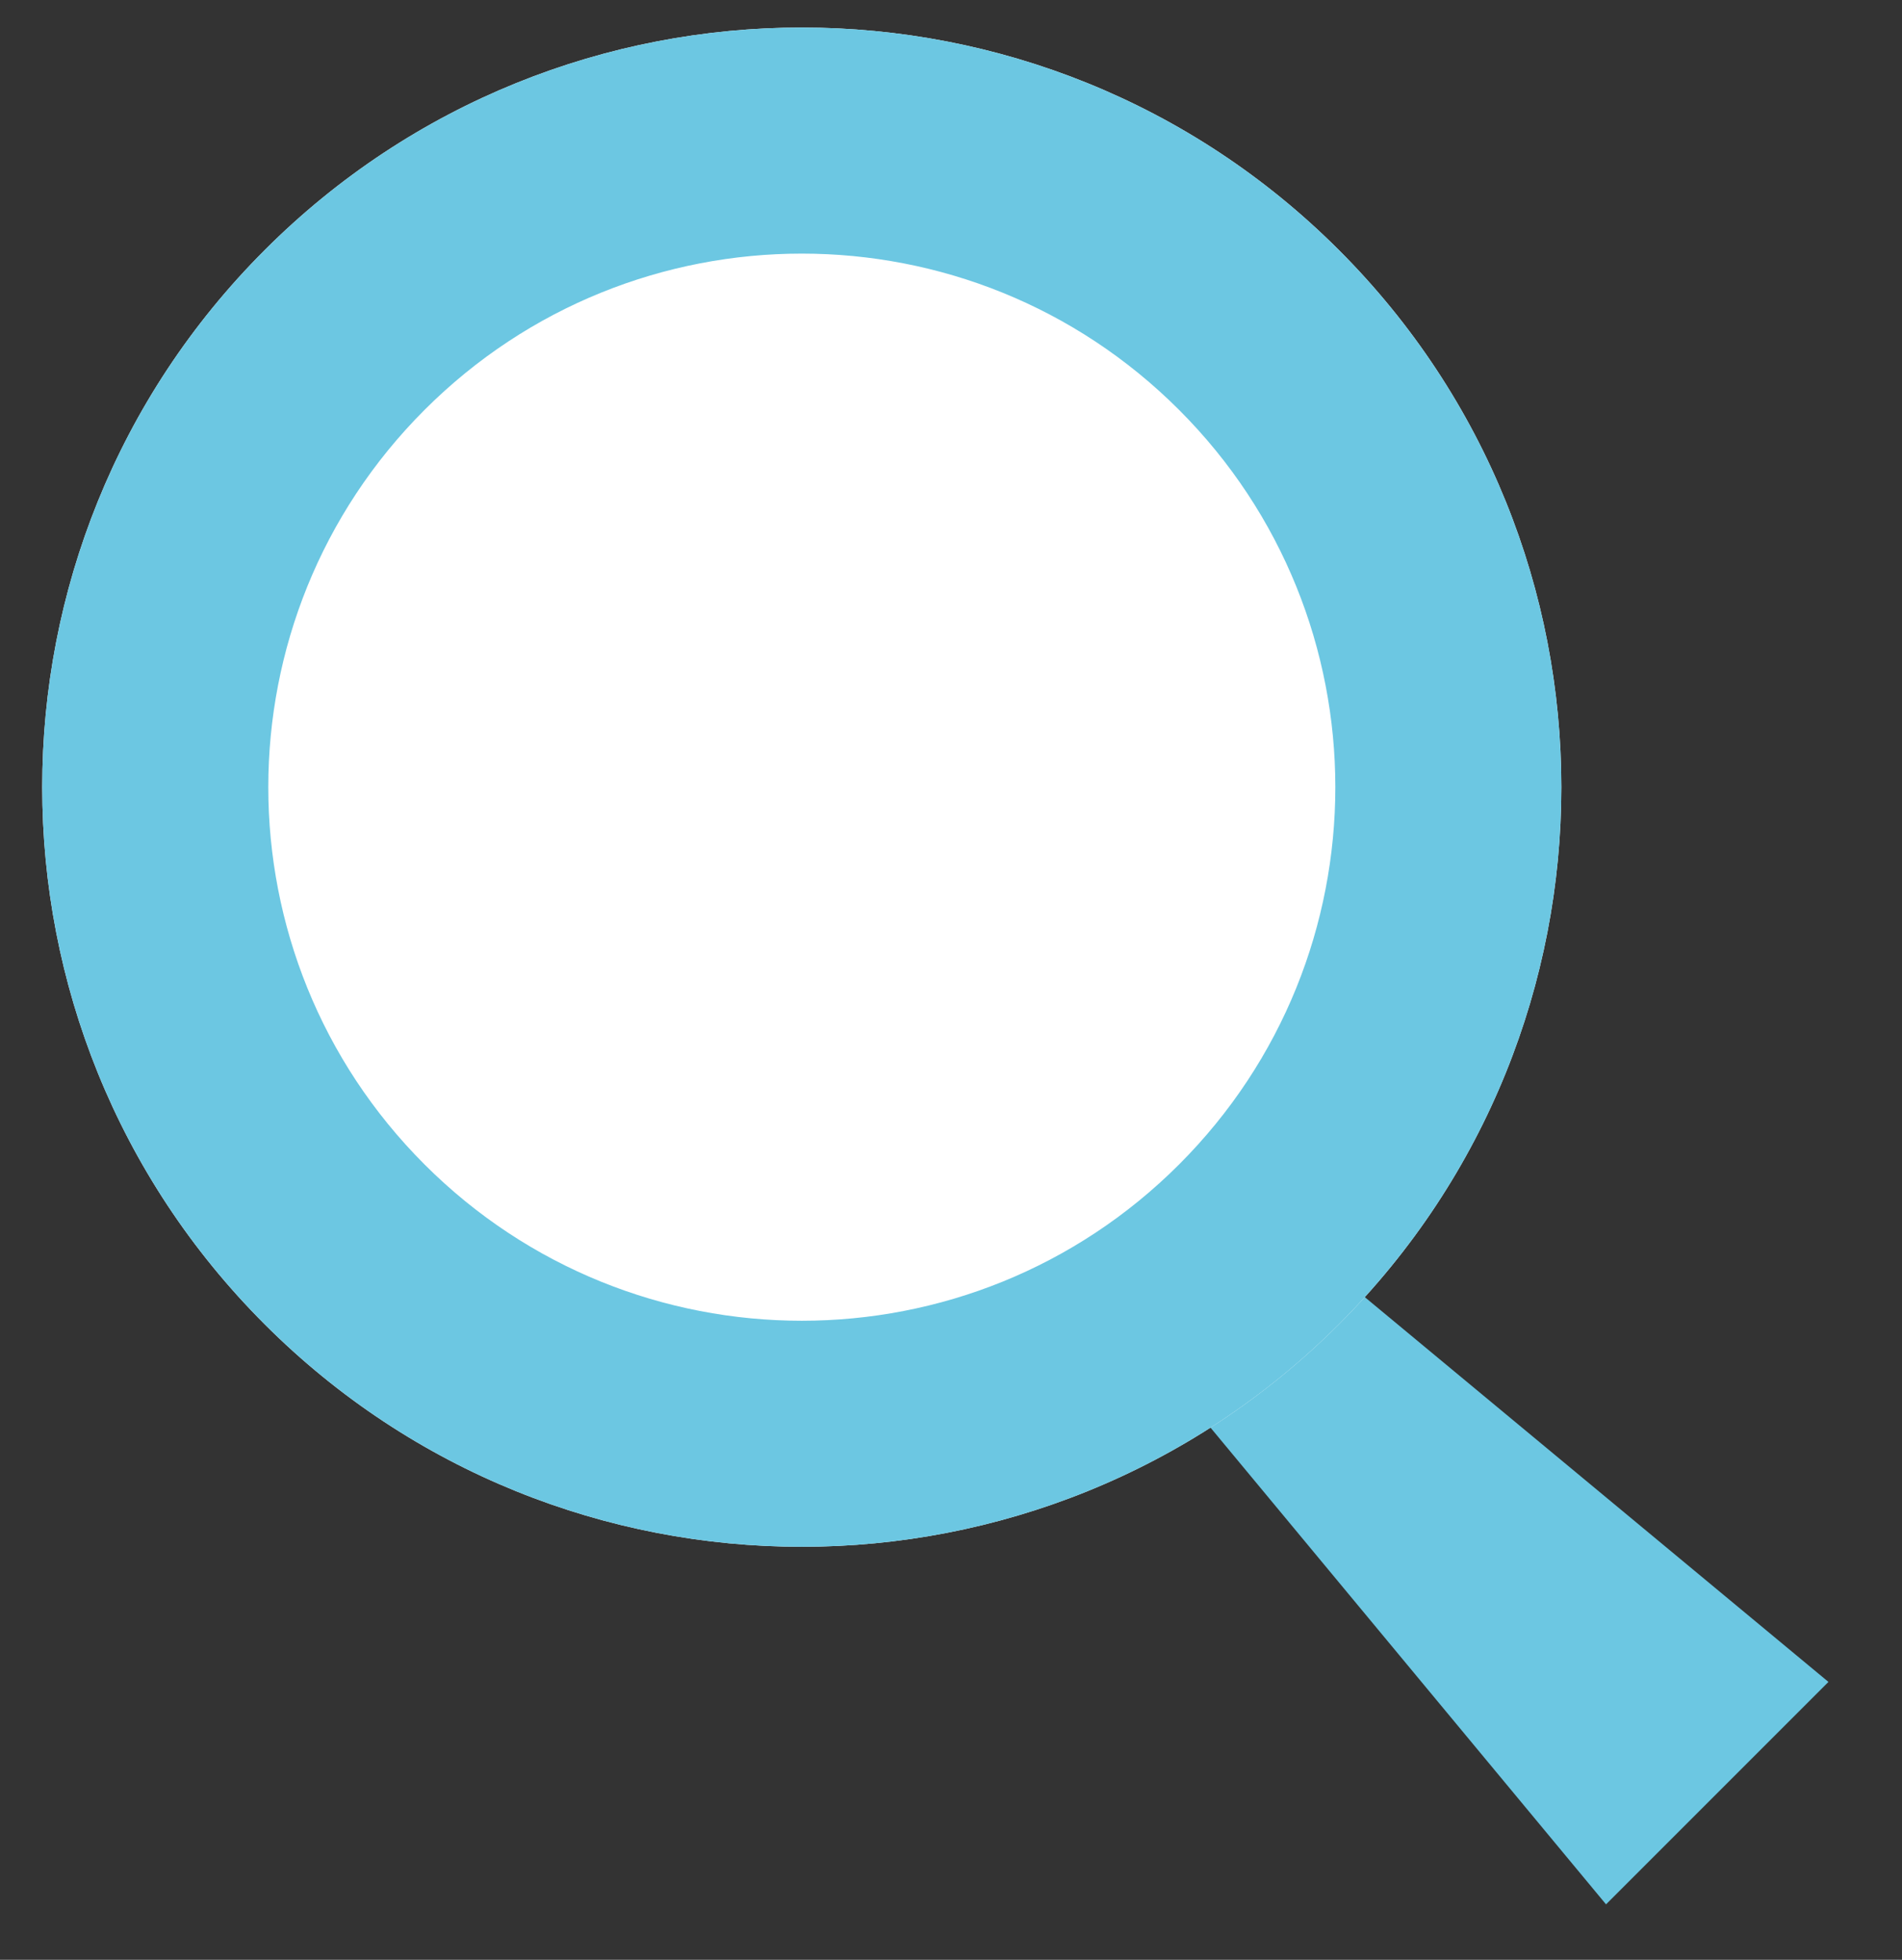
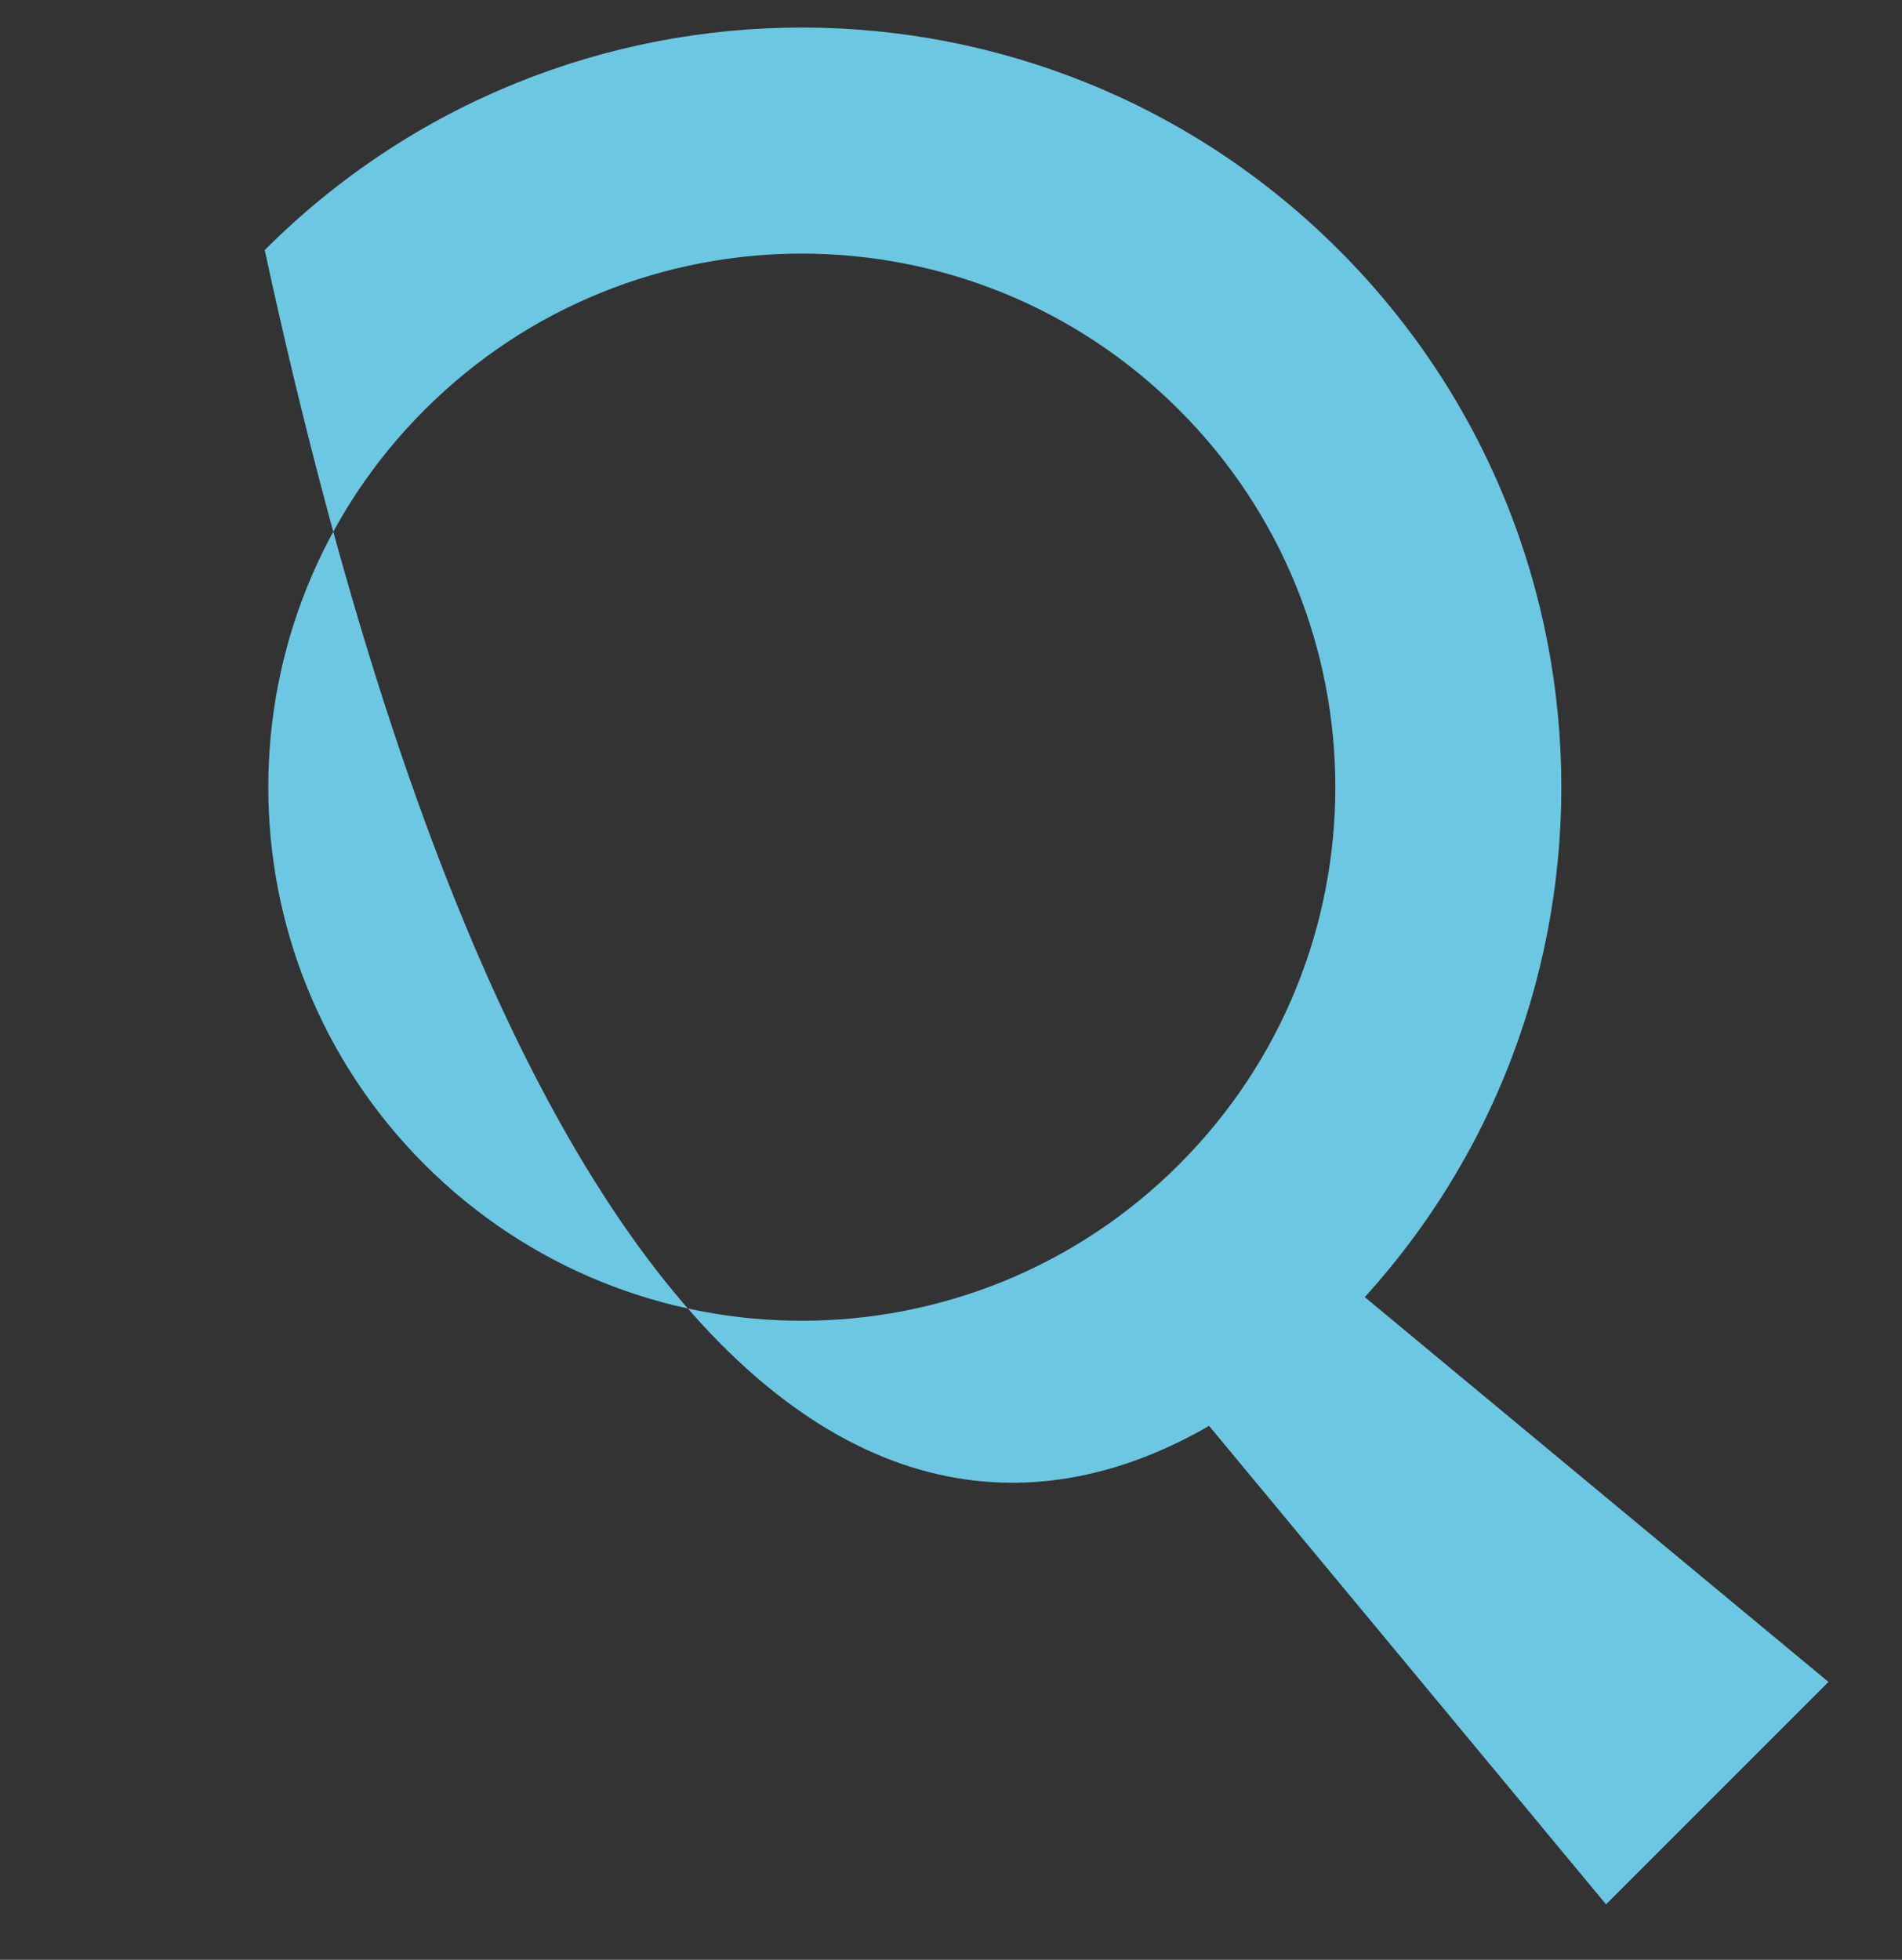
<svg xmlns="http://www.w3.org/2000/svg" width="33" height="34" viewBox="0 0 33 34" fill="none">
  <rect x="0" y="0" width="33" height="34" fill="#333333" stroke="none" />
  <path d="M20.34 23.969L22.656 21.654L31.724 29.179L27.865 33.038L20.34 23.969Z" fill="#6CC7E2" />
-   <path d="M23.23 4.338C28.376 9.484 28.376 17.828 23.23 22.975C18.083 28.121 9.739 28.121 4.593 22.975C-0.554 17.828 -0.554 9.484 4.593 4.338C9.739 -0.809 18.083 -0.809 23.23 4.338Z" fill="white" />
-   <path fill-rule="evenodd" clip-rule="evenodd" d="M20.457 20.202C24.072 16.587 24.072 10.726 20.457 7.111C16.842 3.496 10.981 3.496 7.366 7.111C3.751 10.726 3.751 16.587 7.366 20.202C10.981 23.817 16.842 23.817 20.457 20.202ZM23.23 22.975C28.376 17.828 28.376 9.484 23.23 4.338C18.083 -0.809 9.739 -0.809 4.593 4.338C-0.554 9.484 -0.554 17.828 4.593 22.975C9.739 28.121 18.083 28.121 23.23 22.975Z" fill="#6CC7E2" />
+   <path fill-rule="evenodd" clip-rule="evenodd" d="M20.457 20.202C24.072 16.587 24.072 10.726 20.457 7.111C16.842 3.496 10.981 3.496 7.366 7.111C3.751 10.726 3.751 16.587 7.366 20.202C10.981 23.817 16.842 23.817 20.457 20.202ZM23.23 22.975C28.376 17.828 28.376 9.484 23.23 4.338C18.083 -0.809 9.739 -0.809 4.593 4.338C9.739 28.121 18.083 28.121 23.23 22.975Z" fill="#6CC7E2" />
</svg>